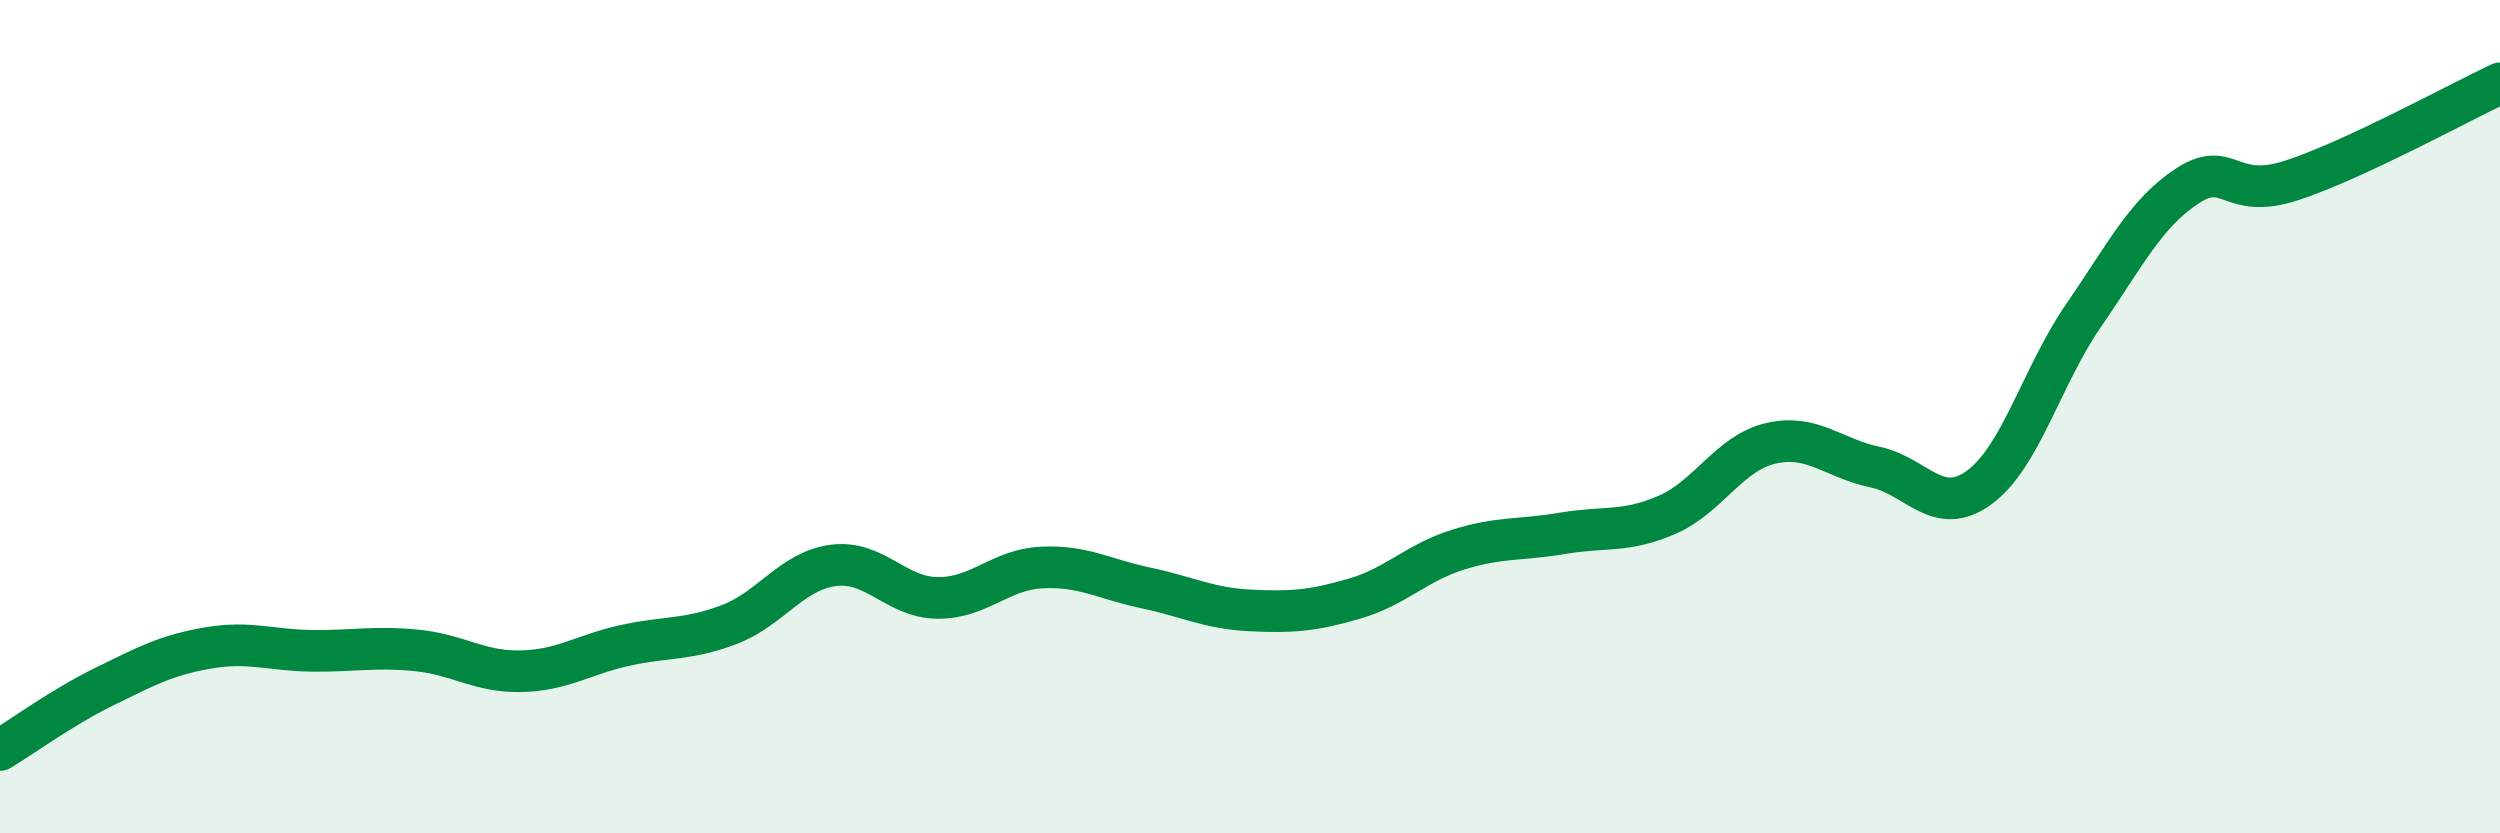
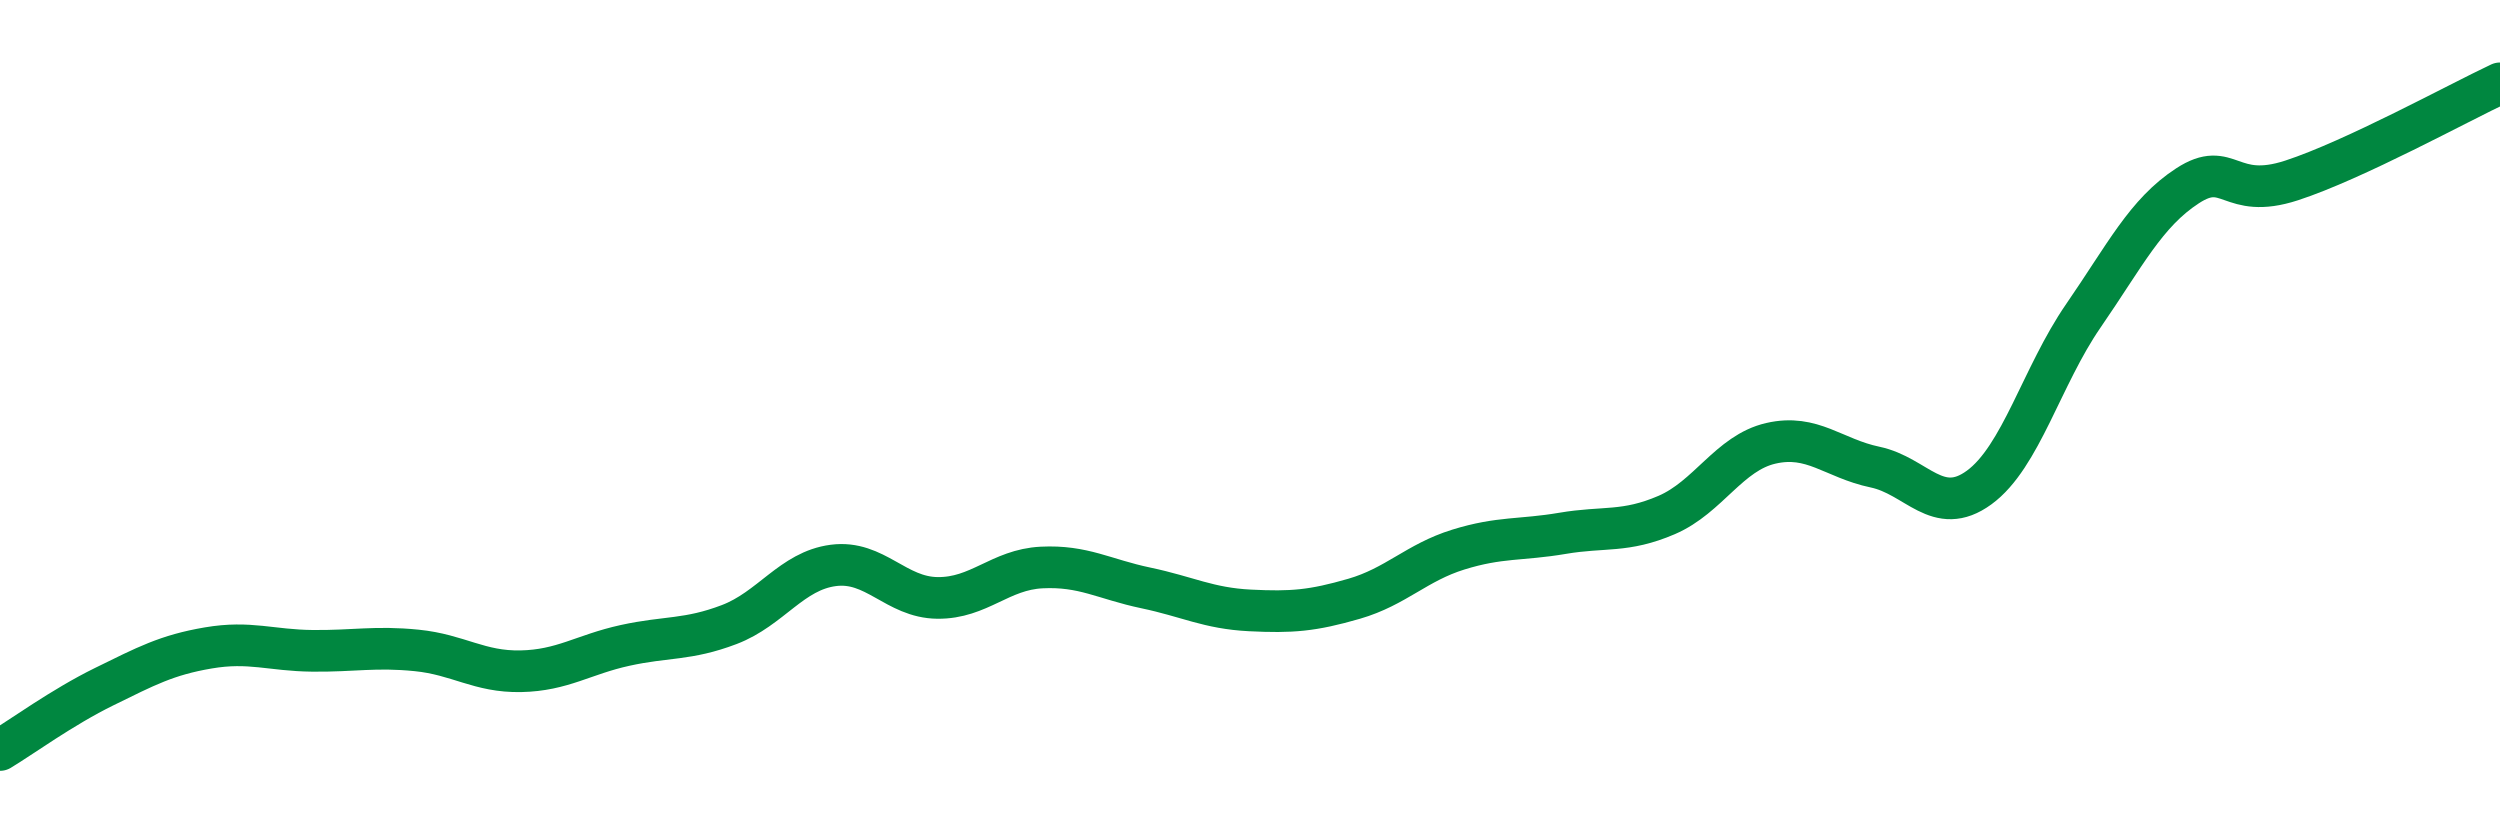
<svg xmlns="http://www.w3.org/2000/svg" width="60" height="20" viewBox="0 0 60 20">
-   <path d="M 0,18 C 0.5,17.7 1.5,16.97 2.5,16.48 C 3.5,15.99 4,15.72 5,15.55 C 6,15.38 6.5,15.61 7.5,15.62 C 8.5,15.63 9,15.51 10,15.61 C 11,15.71 11.5,16.13 12.5,16.11 C 13.5,16.09 14,15.71 15,15.49 C 16,15.27 16.5,15.37 17.5,14.99 C 18.5,14.61 19,13.7 20,13.57 C 21,13.44 21.5,14.34 22.5,14.35 C 23.5,14.36 24,13.67 25,13.62 C 26,13.57 26.5,13.9 27.5,14.11 C 28.5,14.32 29,14.6 30,14.65 C 31,14.7 31.5,14.66 32.5,14.37 C 33.5,14.08 34,13.5 35,13.19 C 36,12.88 36.5,12.97 37.5,12.8 C 38.5,12.63 39,12.79 40,12.36 C 41,11.93 41.5,10.87 42.5,10.64 C 43.5,10.41 44,11 45,11.21 C 46,11.42 46.5,12.43 47.5,11.7 C 48.5,10.97 49,9.03 50,7.58 C 51,6.13 51.5,5.11 52.5,4.46 C 53.5,3.81 53.5,4.82 55,4.33 C 56.5,3.84 59,2.47 60,2L60 20L0 20Z" fill="#008740" opacity="0.1" stroke-linecap="round" stroke-linejoin="round" />
  <path d="M 0,18 C 0.5,17.7 1.5,16.97 2.5,16.48 C 3.5,15.99 4,15.72 5,15.55 C 6,15.38 6.5,15.61 7.5,15.62 C 8.5,15.63 9,15.51 10,15.61 C 11,15.71 11.5,16.13 12.5,16.11 C 13.5,16.09 14,15.71 15,15.49 C 16,15.27 16.5,15.37 17.5,14.99 C 18.5,14.61 19,13.7 20,13.57 C 21,13.44 21.5,14.34 22.5,14.35 C 23.5,14.36 24,13.67 25,13.62 C 26,13.57 26.5,13.9 27.5,14.11 C 28.5,14.32 29,14.6 30,14.65 C 31,14.7 31.5,14.66 32.5,14.37 C 33.5,14.08 34,13.5 35,13.19 C 36,12.88 36.5,12.97 37.5,12.8 C 38.5,12.63 39,12.79 40,12.36 C 41,11.93 41.5,10.87 42.5,10.64 C 43.5,10.41 44,11 45,11.21 C 46,11.42 46.5,12.43 47.5,11.7 C 48.5,10.97 49,9.03 50,7.58 C 51,6.13 51.5,5.11 52.5,4.46 C 53.5,3.81 53.5,4.82 55,4.33 C 56.5,3.84 59,2.47 60,2" stroke="#008740" stroke-width="1" fill="none" stroke-linecap="round" stroke-linejoin="round" />
</svg>